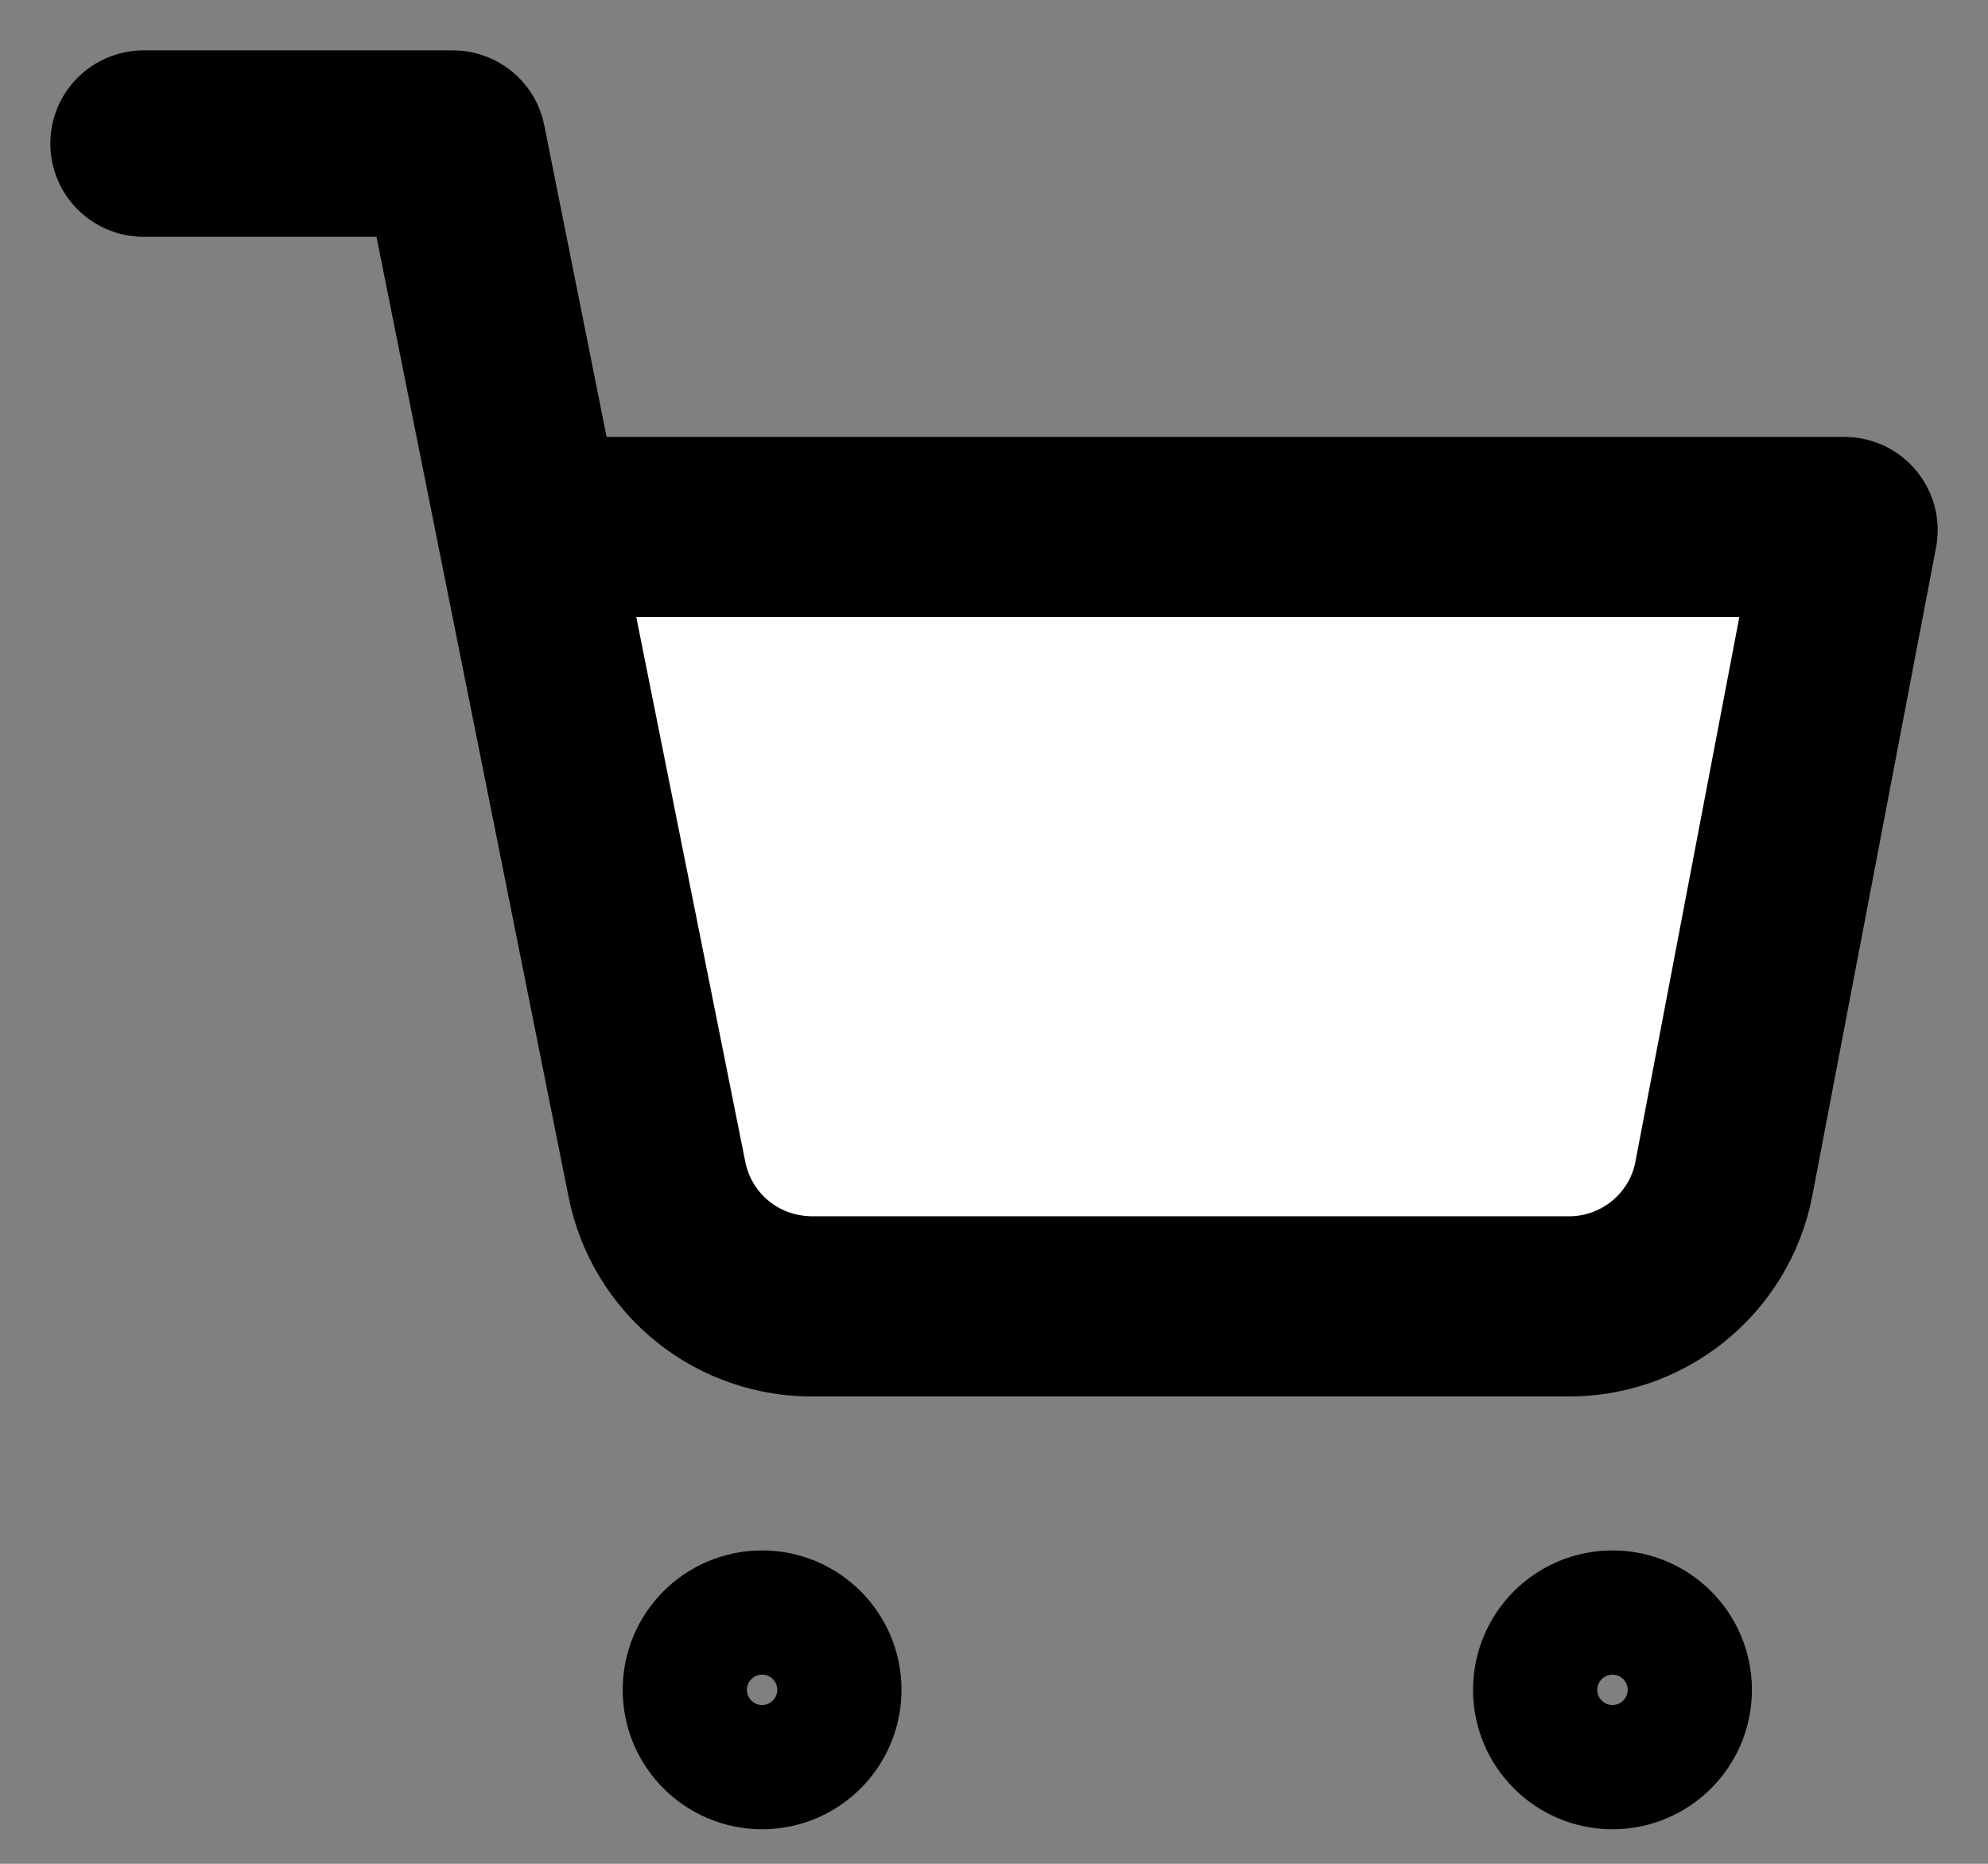
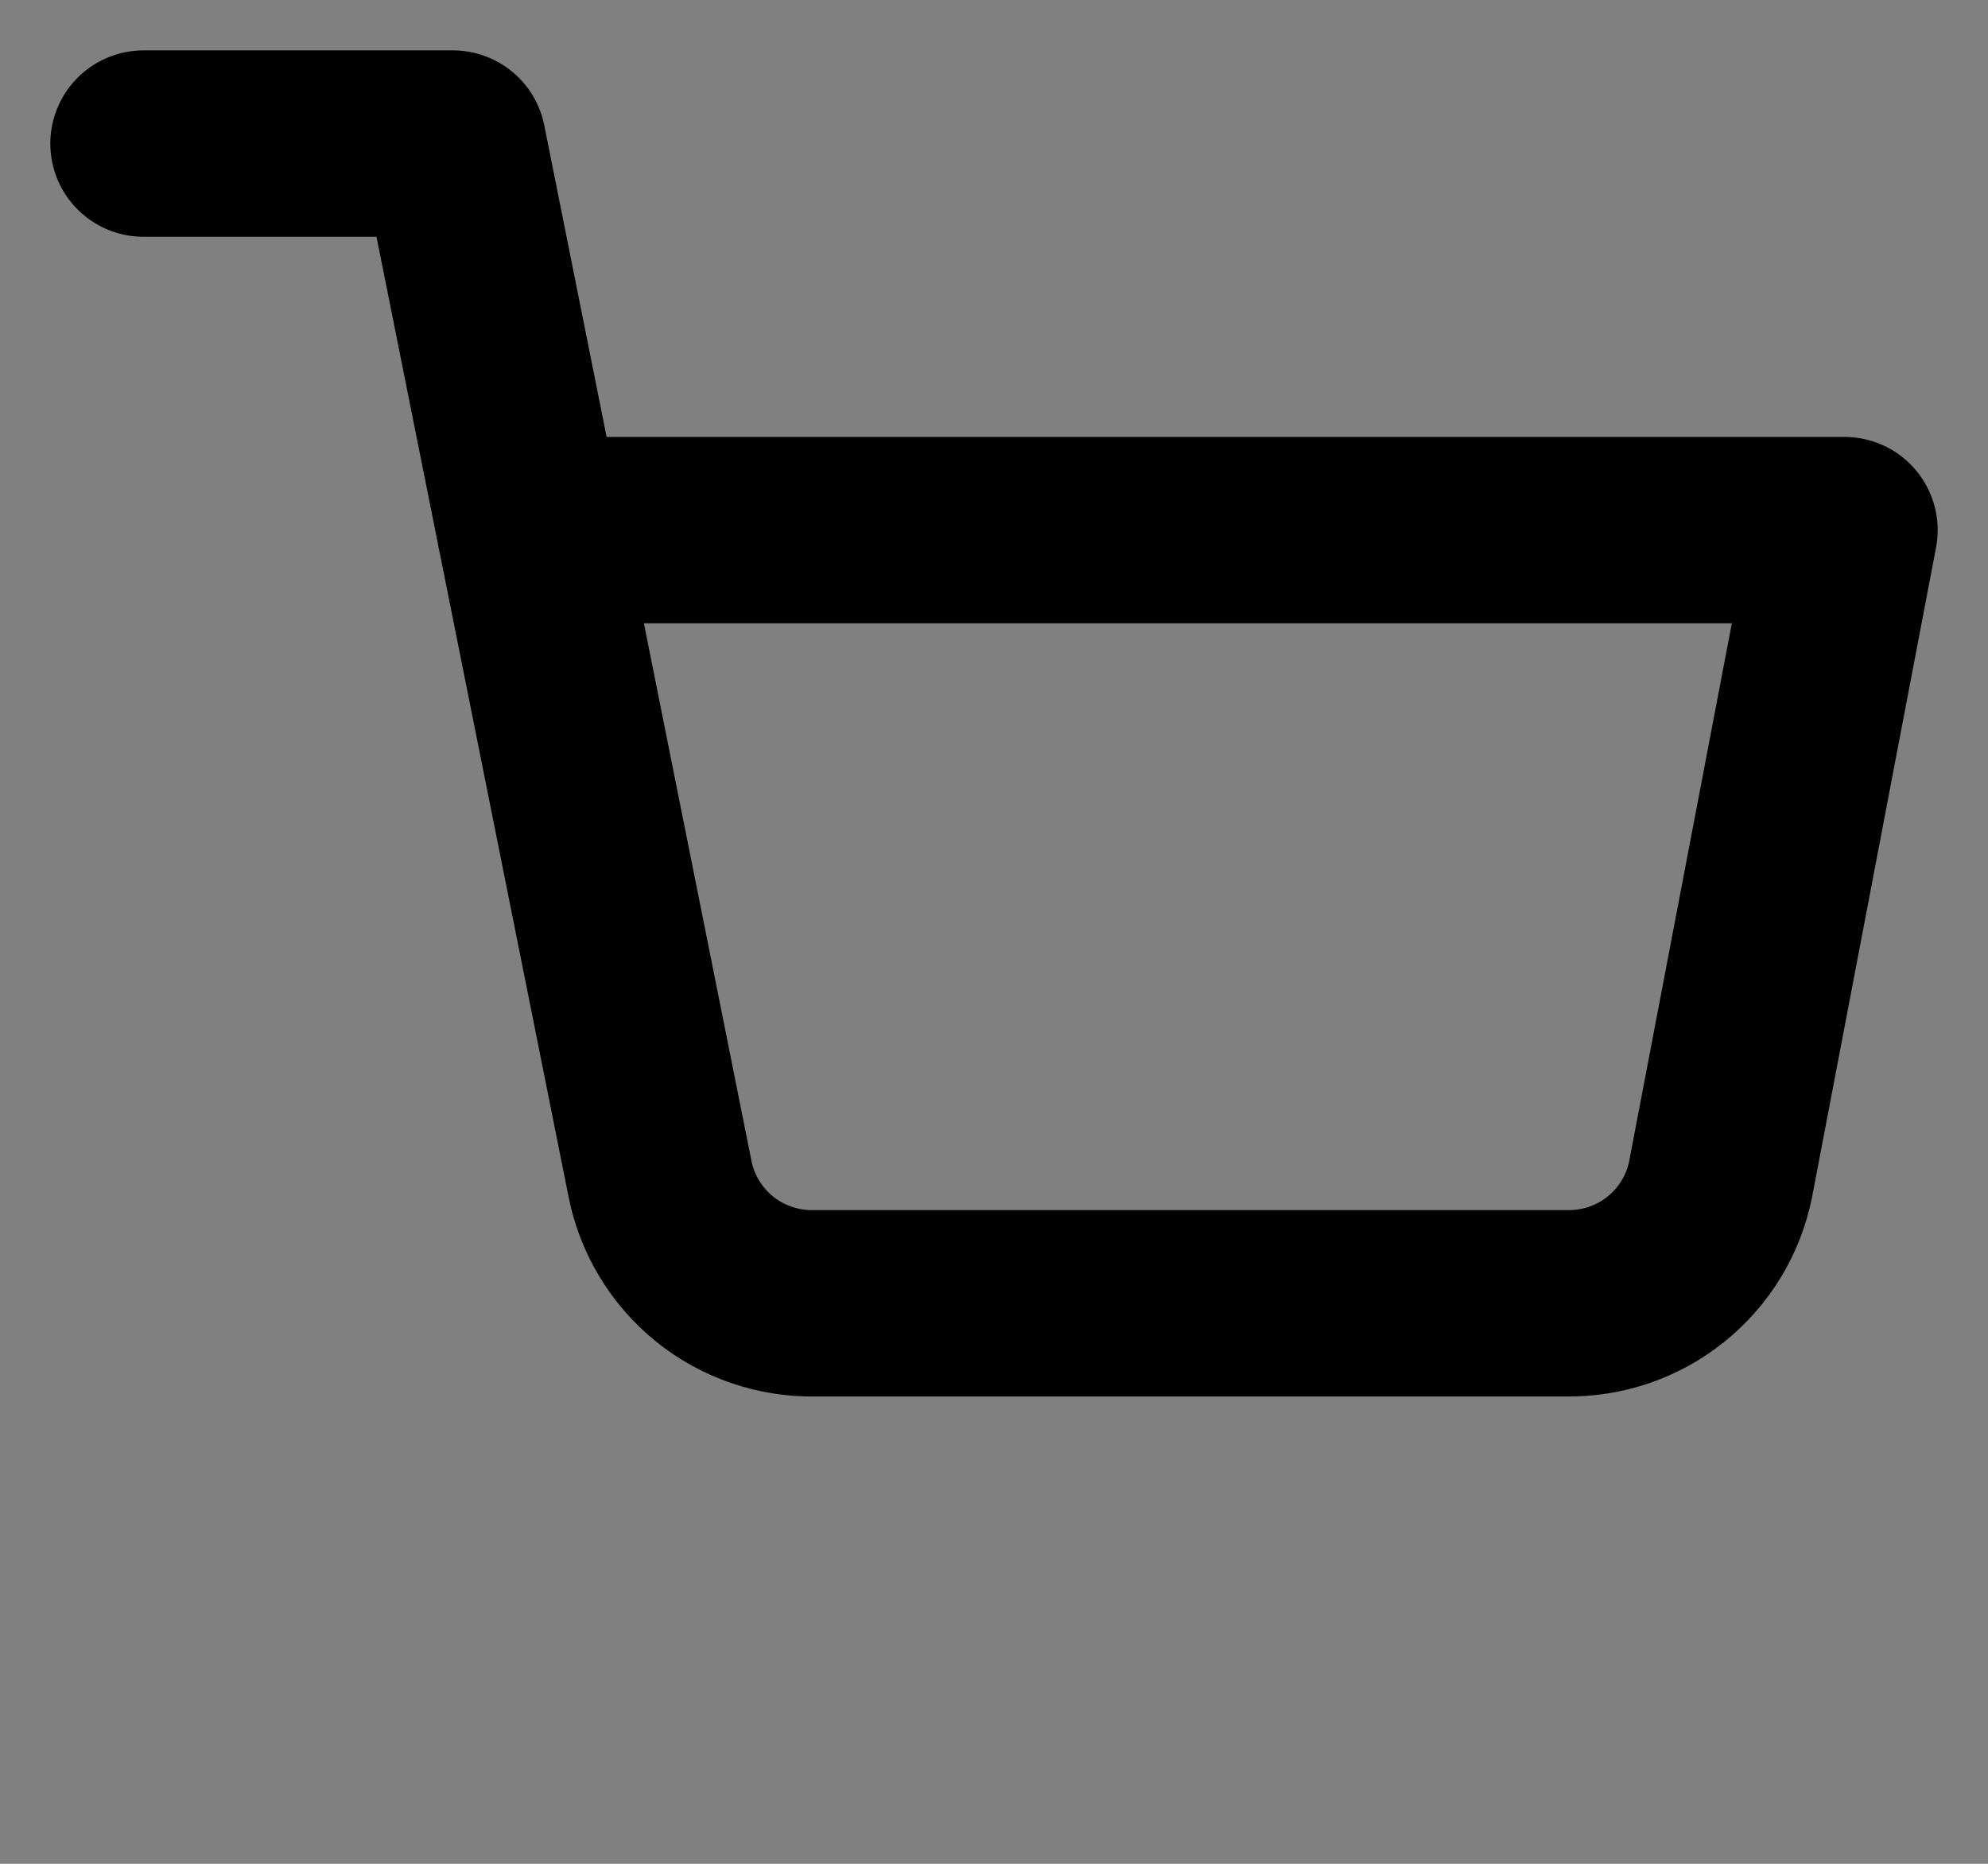
<svg xmlns="http://www.w3.org/2000/svg" width="32" height="30" viewBox="0 0 32 30">
  <rect x="0" y="0" width="32" height="30" fill="#808080" stroke="none" />
  <g fill="none" fill-rule="evenodd">
    <g>
      <g transform="translate(-961, -7) translate(963, 3)">
        <g>
-           <path stroke="#000" stroke-linecap="round" stroke-linejoin="round" stroke-width="2" d="M10.267 26.444c.687 0 1.244-.557 1.244-1.244 0-.687-.557-1.244-1.244-1.244-.687 0-1.244.557-1.244 1.244 0 .687.557 1.244 1.244 1.244zM23.956 26.444c.687 0 1.244-.557 1.244-1.244 0-.687-.557-1.244-1.244-1.244-.688 0-1.245.557-1.245 1.244 0 .687.557 1.244 1.245 1.244z" transform="translate(0, 6)" />
          <path stroke="#000" stroke-linecap="round" stroke-linejoin="round" stroke-width="3" d="M.31.311h4.98l3.334 16.664c.114.573.426 1.087.88 1.453.456.367 1.025.56 1.61.55h12.095c.584.01 1.153-.183 1.608-.55.455-.366.767-.88.88-1.453L27.69 6.533H6.533" transform="translate(0, 6)" />
-           <path fill="#FFF" fill-rule="nonzero" d="M8.242 7.933l1.755 8.769c.05.25.186.475.385.635.2.16.448.246.731.24h12.123c.255.006.504-.08.703-.24.2-.16.336-.385.383-.625l1.675-8.779H8.242z" transform="translate(0, 6)" />
        </g>
-         <circle cx="30.5" cy="10" r="10" fill-rule="nonzero" />
      </g>
    </g>
  </g>
</svg>